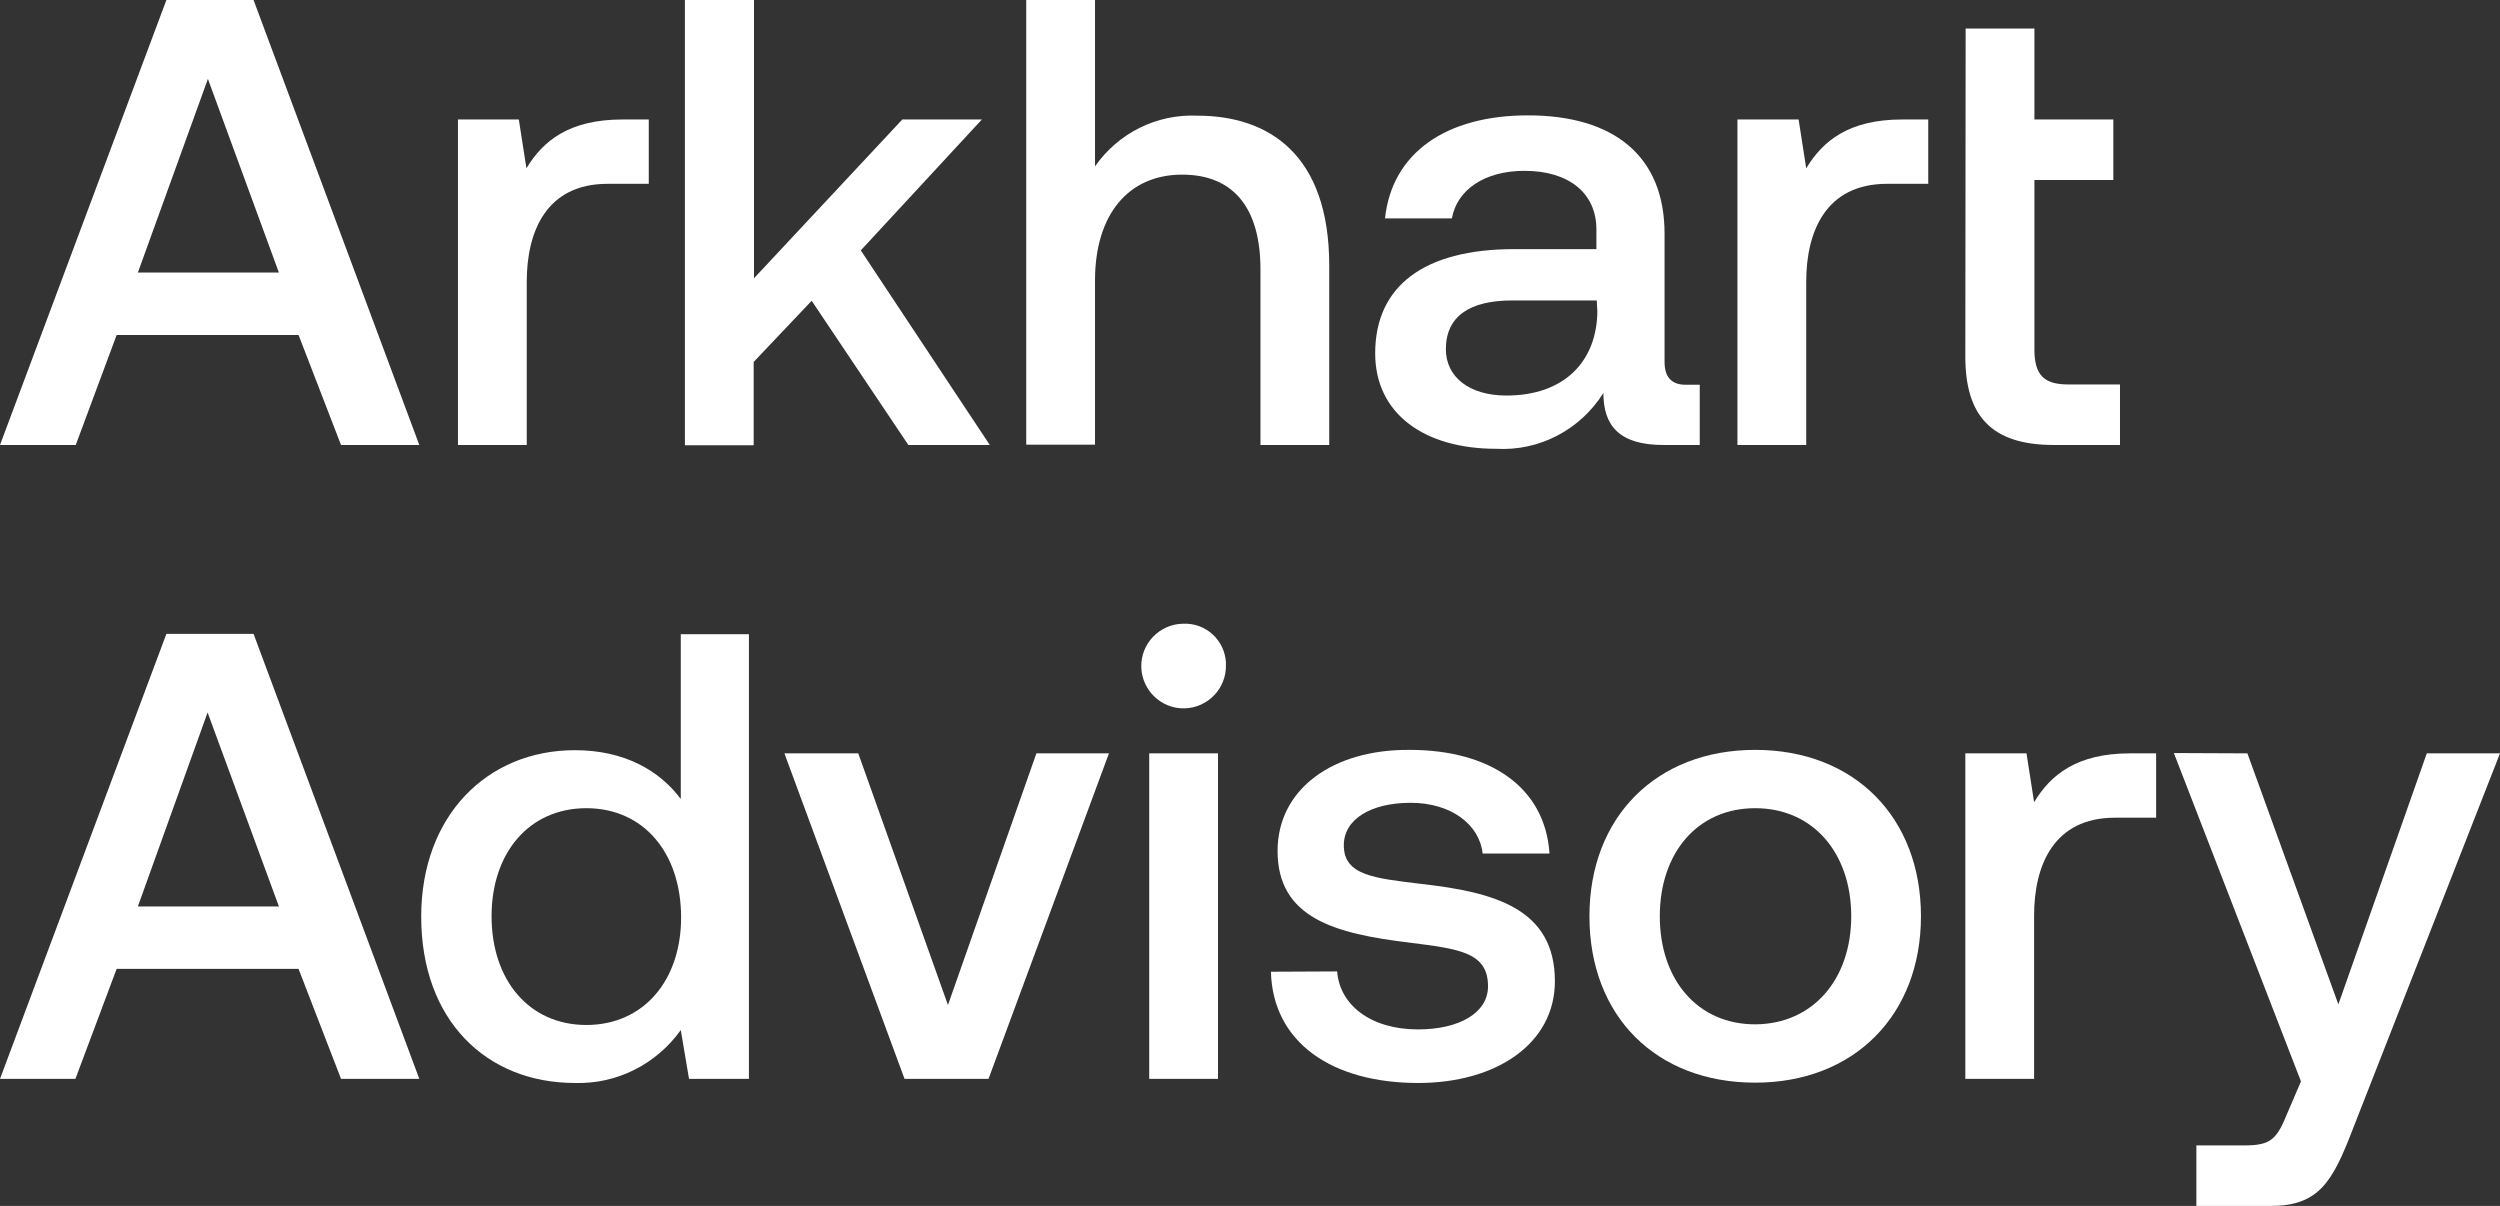
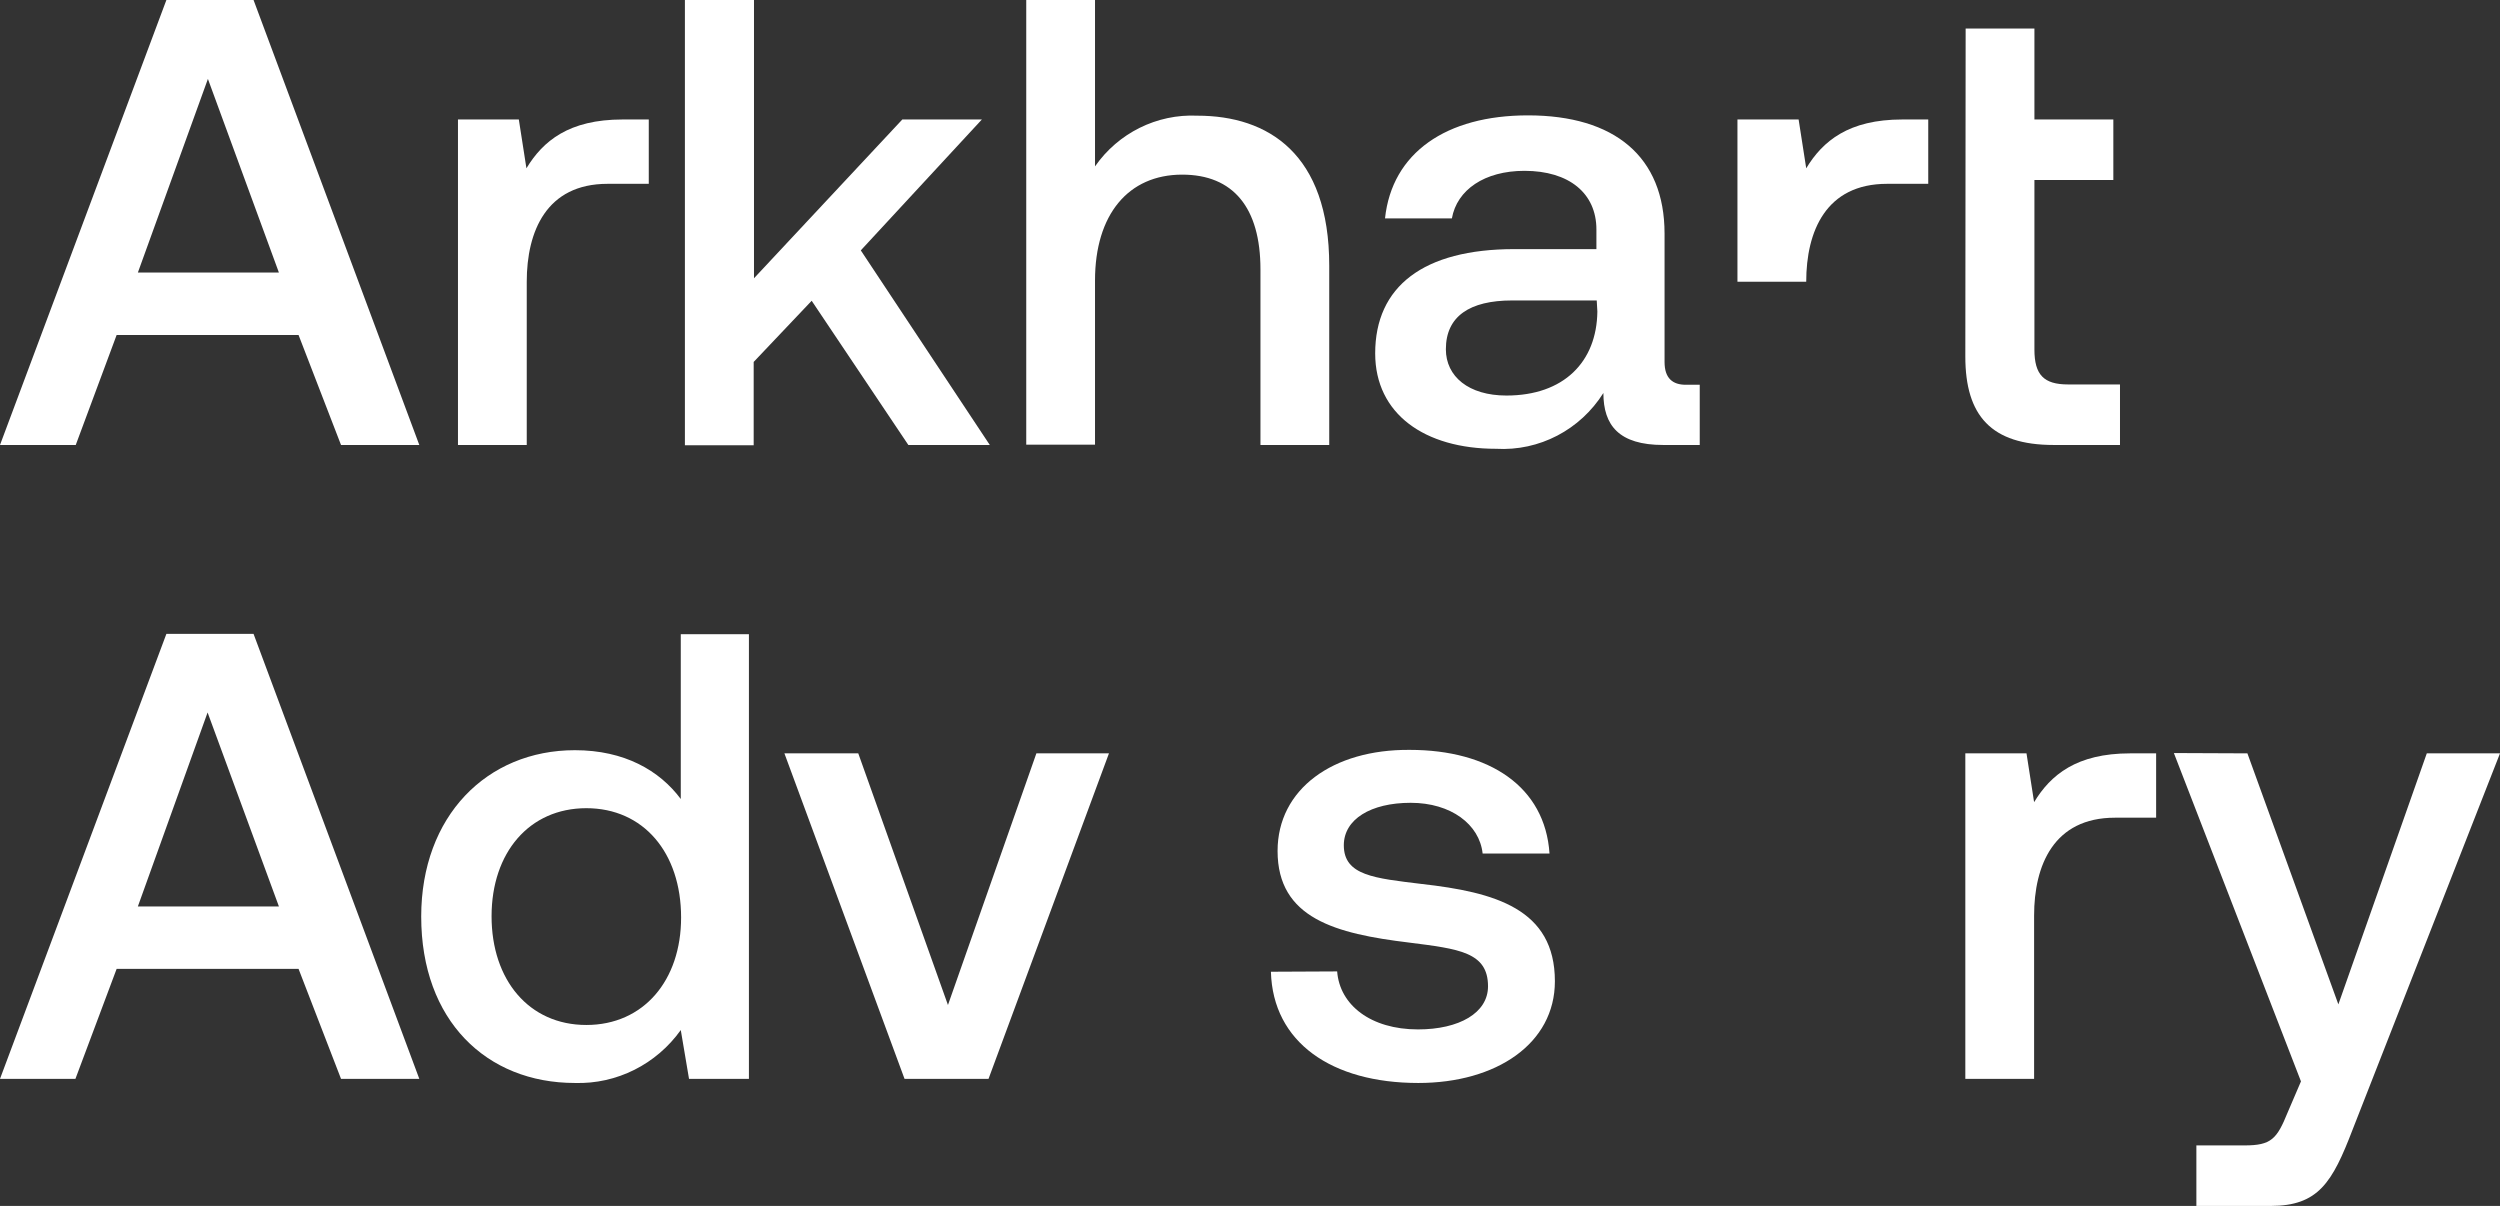
<svg xmlns="http://www.w3.org/2000/svg" version="1.1" id="Layer_1" x="0px" y="0px" viewBox="0 0 788.8 380.5" style="enable-background:new 0 0 788.8 380.5;" xml:space="preserve">
  <rect x="0" y="0" width="788.8" height="380.5" fill="#333333" stroke="none" />
  <style type="text/css">
	.st0{fill:#FFFFFF;}
	.st1{opacity:0.1;fill:#ED2A28;}
	.st2{fill:#C10016;}
	.st3{fill:#ED2A28;}
	.st4{fill:#600B0C;}
</style>
  <g>
    <path class="st0" d="M52.5,0H80l52.3,140.4h-24.7l-13.4-34.7H36.8l-12.9,34.7H0L52.5,0z M88,86L65.6,24.9L43.5,86H88z" />
    <path class="st0" d="M204.7,37.7V58h-13c-19.3,0-25.5,15-25.5,30.9v51.5h-21.7V37.7h19.2l2.4,15.4c5.2-8.6,13.4-15.4,30.3-15.4   H204.7z" />
    <path class="st0" d="M237.9,0v87.8l46.8-50.1h25.1L271.6,79l40.7,61.4h-25.7l-30.5-45.5l-18.3,19.3v26.3h-21.7V0H237.9z" />
    <path class="st0" d="M419.4,83.8v56.6h-21.7V85c0-19.5-8.6-29.9-24.7-29.9c-17,0-27.5,12.6-27.5,33.4v51.8h-21.7V0h21.7v52.5   c7.3-10.5,19.5-16.6,32.3-16C400.1,36.5,419.4,48.5,419.4,83.8z" />
    <path class="st0" d="M536.3,121.5v18.9h-11.5c-14,0-18.9-6.2-18.9-16.4c-7.3,11.6-20.2,18.4-33.9,17.6c-22.5,0-38.1-11-38.1-30.1   c0-21.1,15.2-32.9,43.9-32.9h25.9v-6.2c0-11.4-8.6-18.5-22.7-18.5c-12.6,0-21.3,6-22.9,15H437c2.2-20.7,19.3-32.5,45.1-32.5   c27.3,0,43.1,13,43.1,37.3v40.5c0,5.2,2.6,7.2,6.7,7.2H536.3z M503.8,94.8h-26.7c-13.4,0-20.9,5-20.9,15.4   c0,8.6,7.2,14.6,19.1,14.6c18.1,0,28.5-10.6,28.7-26.5L503.8,94.8z" />
-     <path class="st0" d="M608.4,37.7V58h-13c-19.3,0-25.5,15-25.5,30.9v51.5h-21.7V37.7h19.3l2.4,15.4c5.2-8.6,13.4-15.4,30.3-15.4   H608.4z" />
+     <path class="st0" d="M608.4,37.7V58h-13c-19.3,0-25.5,15-25.5,30.9h-21.7V37.7h19.3l2.4,15.4c5.2-8.6,13.4-15.4,30.3-15.4   H608.4z" />
    <path class="st0" d="M620.2,9h21.7v28.7h24.9v19.1h-24.9v53.5c0,8,3,11,10.6,11h16.4v19.1H648c-19.7,0-27.9-9.2-27.9-27.9L620.2,9z   " />
    <path class="st0" d="M52.5,200H80l52.3,140.4h-24.7l-13.4-34.7H36.8l-13,34.7H0L52.5,200z M88,286l-22.5-61.2L43.5,286H88z" />
    <path class="st0" d="M236.3,200v140.4h-18.9l-2.6-15.4c-7.7,10.8-20.2,17.1-33.4,16.7c-27.9,0-48.5-19.7-48.5-52.5   c0-31.7,20.7-52.5,48.5-52.5c15.6,0,26.7,6.4,33.4,15.4v-52H236.3z M214.9,289.5C214.9,269,203,255,185,255s-29.9,14-29.9,34.1   s11.8,34.3,29.9,34.3S214.9,309.3,214.9,289.5z" />
    <path class="st0" d="M270.8,237.7l28.3,79.4l27.9-79.4h22.9l-38,102.7h-26.5l-37.9-102.7H270.8z" />
-     <path class="st0" d="M386.8,209.8c0.2,7.4-5.7,13.5-13,13.7c-7.4,0.2-13.5-5.7-13.7-13c-0.2-7.4,5.7-13.5,13-13.7   c0.1,0,0.2,0,0.3,0c7.1-0.3,13,5.2,13.4,12.2C386.8,209.3,386.8,209.6,386.8,209.8z M384.3,237.7v102.7h-21.7V237.7H384.3z" />
    <path class="st0" d="M421.9,306.5c0.8,10.6,10.6,18.3,25.5,18.3c13,0,22.1-5.2,22.1-13.6c0-10.8-9.2-11.8-24.9-13.8   c-23.1-2.8-41.5-7.6-41.5-28.9c0-19.5,17.4-32.1,41.7-31.9c25.1,0,42.7,11.6,44.1,32.7h-21.1c-1-9.2-10-16-22.7-16   c-12.6,0-21.1,5.2-21.1,13.4c0,9.6,9.8,10.4,24.5,12.2c23.1,2.6,42.1,7.8,42.1,30.7c0,19.7-18.5,32.1-43.1,32.1   c-27.3,0-45.9-12.8-46.5-35.1L421.9,306.5z" />
-     <path class="st0" d="M501.5,289.1c0-31.3,21.1-52.5,52.3-52.5c31.3,0,52.3,21.3,52.3,52.5s-21.1,52.5-52.3,52.5   C522.6,341.6,501.5,320.7,501.5,289.1z M584.1,289.1c0-19.9-12-34.1-30.3-34.1c-18.3,0-30.1,14.2-30.1,34.1s11.8,34.1,30.1,34.1   C572.1,323.1,584.1,308.9,584.1,289.1z" />
    <path class="st0" d="M680.3,237.7V258h-13c-19.3,0-25.5,15-25.5,30.9v51.5h-21.7V237.7h19.3l2.4,15.4c5.2-8.6,13.4-15.4,30.3-15.4   H680.3z" />
    <path class="st0" d="M709.1,237.7l28.7,79.2l27.9-79.2h23.1l-46.5,118.7c-6.4,16.7-10.8,24.1-25.9,24.1H693v-19.1h15.2   c8.4,0,10.2-2,13.6-10.4l4.2-9.8l-40.1-103.6L709.1,237.7z" />
  </g>
</svg>